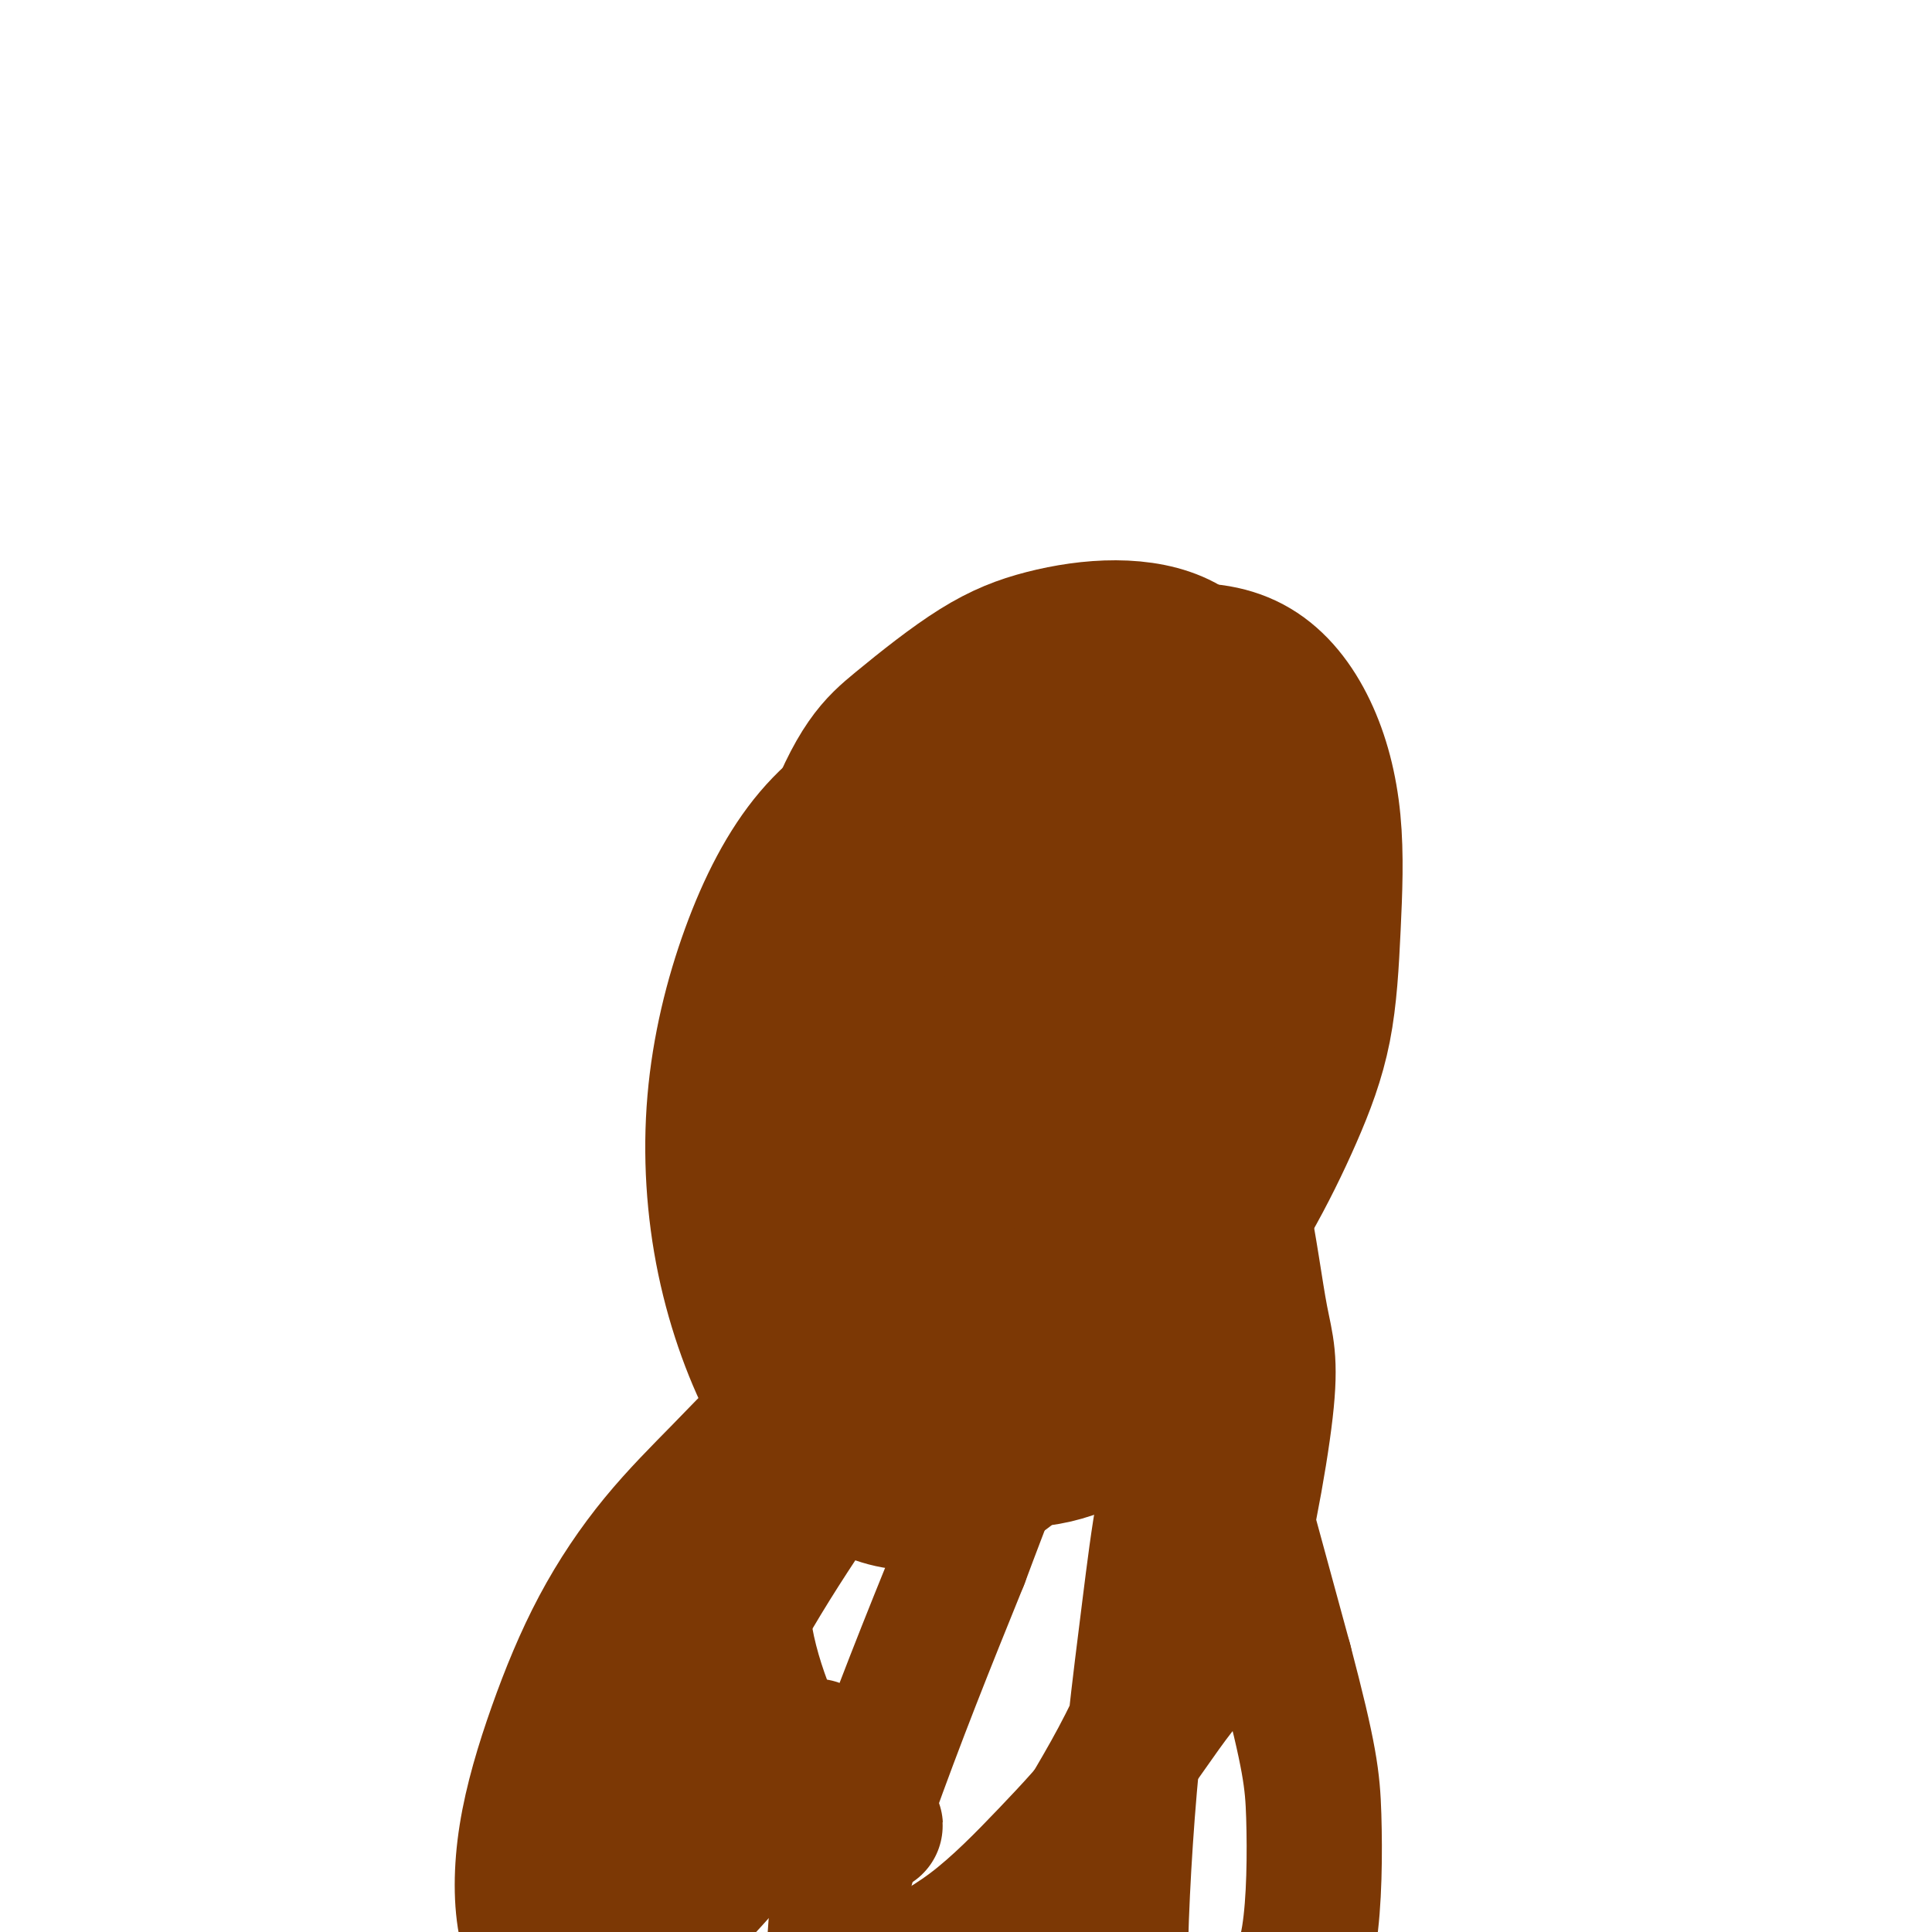
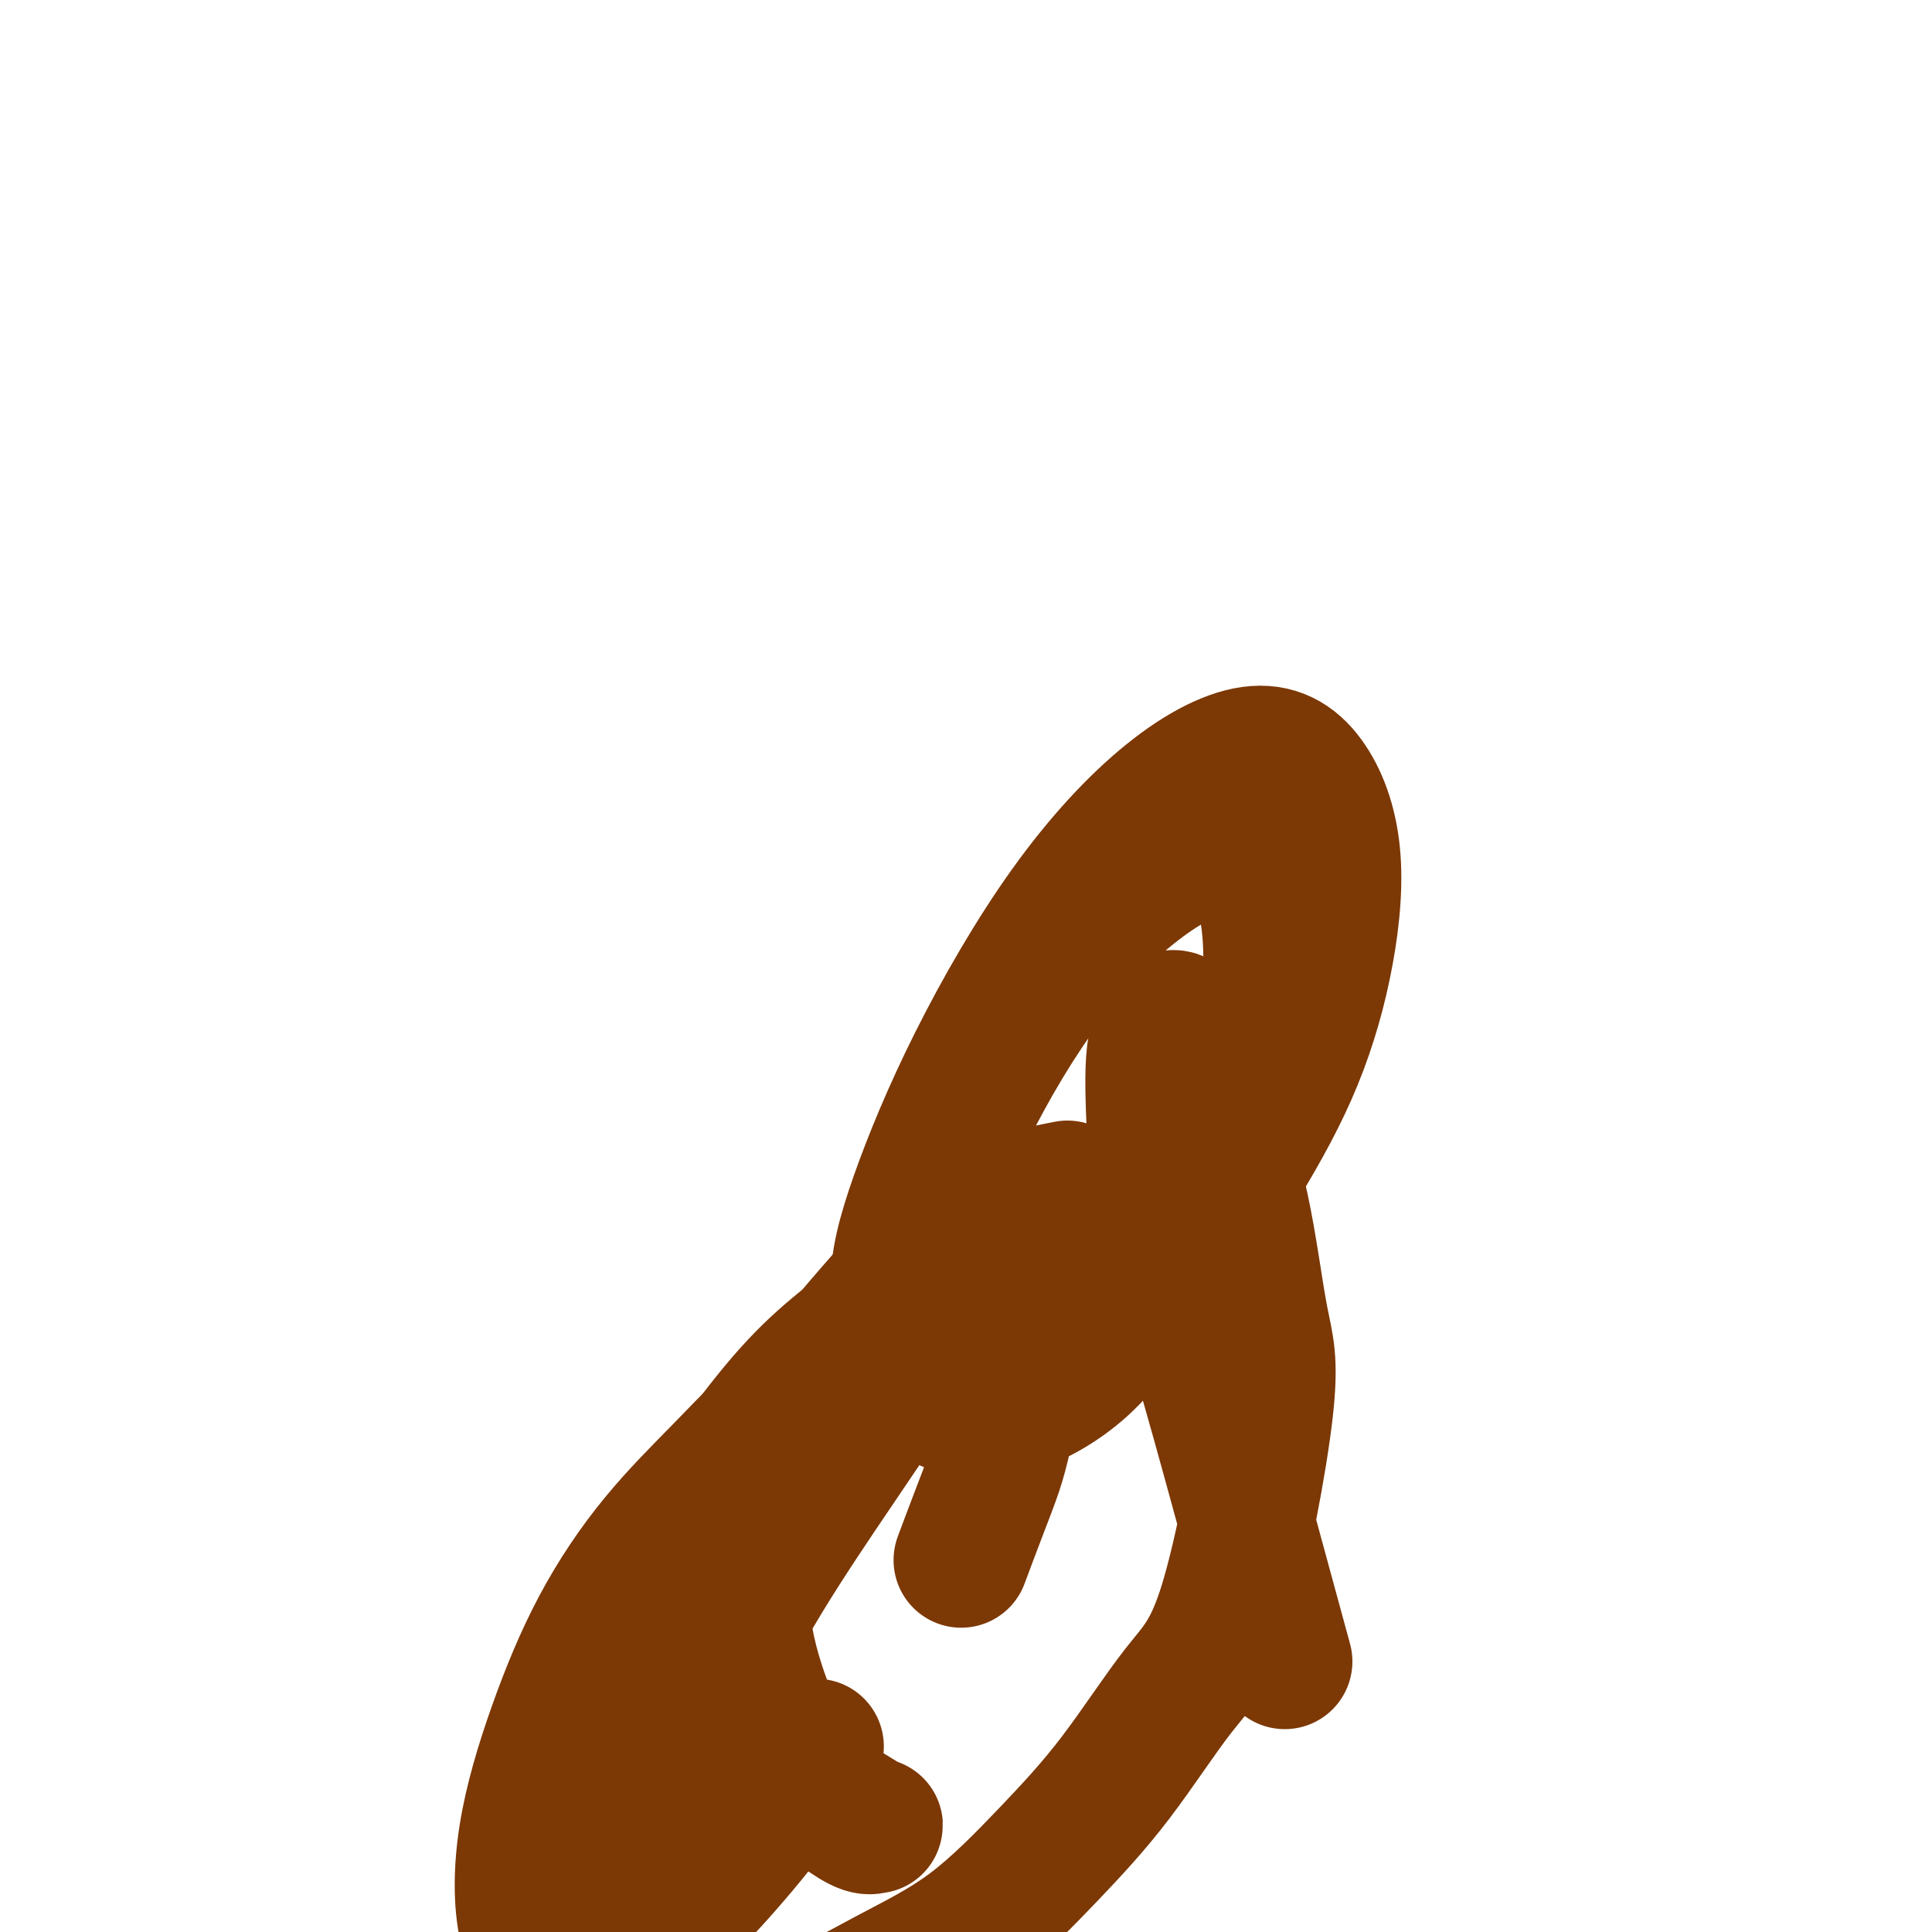
<svg xmlns="http://www.w3.org/2000/svg" viewBox="0 0 400 400" version="1.1">
  <g fill="none" stroke="#7C3805" stroke-width="28" stroke-linecap="round" stroke-linejoin="round">
-     <path d="M168,185c-3.714,2.986 -7.427,5.973 -10,10c-2.573,4.027 -4.005,9.095 -5,14c-0.995,4.905 -1.552,9.646 -2,15c-0.448,5.354 -0.785,11.319 0,18c0.785,6.681 2.693,14.077 5,20c2.307,5.923 5.014,10.371 8,14c2.986,3.629 6.253,6.437 10,9c3.747,2.563 7.975,4.879 12,6c4.025,1.121 7.846,1.046 12,1c4.154,-0.046 8.642,-0.065 13,-1c4.358,-0.935 8.586,-2.787 13,-5c4.414,-2.213 9.014,-4.787 13,-8c3.986,-3.213 7.358,-7.065 11,-12c3.642,-4.935 7.553,-10.954 11,-17c3.447,-6.046 6.429,-12.120 9,-18c2.571,-5.880 4.731,-11.567 6,-18c1.269,-6.433 1.649,-13.612 2,-21c0.351,-7.388 0.674,-14.983 0,-22c-0.674,-7.017 -2.346,-13.454 -5,-19c-2.654,-5.546 -6.290,-10.199 -11,-13c-4.710,-2.801 -10.494,-3.749 -17,-3c-6.506,0.749 -13.734,3.196 -21,7c-7.266,3.804 -14.568,8.964 -21,14c-6.432,5.036 -11.992,9.948 -17,14c-5.008,4.052 -9.465,7.246 -13,12c-3.535,4.754 -6.149,11.070 -8,19c-1.851,7.930 -2.939,17.476 -3,25c-0.061,7.524 0.907,13.026 3,18c2.093,4.974 5.312,9.421 9,12c3.688,2.579 7.844,3.289 12,4" />
-     <path d="M184,260c4.149,0.192 8.523,-1.328 13,-3c4.477,-1.672 9.058,-3.497 13,-7c3.942,-3.503 7.246,-8.684 10,-14c2.754,-5.316 4.959,-10.767 7,-15c2.041,-4.233 3.916,-7.248 3,-15c-0.916,-7.752 -4.625,-20.240 -8,-27c-3.375,-6.760 -6.415,-7.792 -10,-8c-3.585,-0.208 -7.716,0.407 -12,3c-4.284,2.593 -8.722,7.162 -13,14c-4.278,6.838 -8.396,15.943 -11,25c-2.604,9.057 -3.692,18.066 -4,25c-0.308,6.934 0.165,11.793 2,15c1.835,3.207 5.032,4.763 9,6c3.968,1.237 8.708,2.154 14,1c5.292,-1.154 11.137,-4.378 17,-9c5.863,-4.622 11.744,-10.641 17,-18c5.256,-7.359 9.885,-16.058 14,-24c4.115,-7.942 7.715,-15.128 10,-22c2.285,-6.872 3.255,-13.431 3,-19c-0.255,-5.569 -1.733,-10.149 -4,-13c-2.267,-2.851 -5.321,-3.974 -10,-4c-4.679,-0.026 -10.982,1.044 -17,5c-6.018,3.956 -11.751,10.798 -18,19c-6.249,8.202 -13.013,17.766 -18,28c-4.987,10.234 -8.198,21.140 -10,31c-1.802,9.860 -2.196,18.675 -1,26c1.196,7.325 3.980,13.159 8,17c4.020,3.841 9.275,5.688 15,6c5.725,0.312 11.922,-0.911 18,-4c6.078,-3.089 12.039,-8.045 18,-13" />
    <path d="M239,266c5.782,-5.937 11.237,-14.280 16,-22c4.763,-7.720 8.836,-14.817 12,-22c3.164,-7.183 5.421,-14.453 7,-22c1.579,-7.547 2.480,-15.370 2,-22c-0.480,-6.630 -2.342,-12.067 -5,-16c-2.658,-3.933 -6.110,-6.364 -11,-6c-4.890,0.364 -11.216,3.522 -18,9c-6.784,5.478 -14.026,13.276 -21,23c-6.974,9.724 -13.678,21.372 -19,32c-5.322,10.628 -9.260,20.234 -12,28c-2.740,7.766 -4.283,13.692 -4,19c0.283,5.308 2.390,9.998 5,13c2.610,3.002 5.722,4.317 10,4c4.278,-0.317 9.722,-2.265 14,-4c4.278,-1.735 7.390,-3.257 15,-14c7.610,-10.743 19.718,-30.709 26,-42c6.282,-11.291 6.738,-13.909 7,-19c0.262,-5.091 0.331,-12.657 -1,-18c-1.331,-5.343 -4.063,-8.463 -7,-10c-2.937,-1.537 -6.080,-1.490 -11,1c-4.920,2.490 -11.616,7.423 -18,14c-6.384,6.577 -12.456,14.797 -18,24c-5.544,9.203 -10.559,19.387 -14,28c-3.441,8.613 -5.307,15.653 -6,22c-0.693,6.347 -0.212,12.000 1,16c1.212,4.000 3.153,6.345 6,8c2.847,1.655 6.598,2.619 11,2c4.402,-0.619 9.454,-2.820 14,-6c4.546,-3.180 8.584,-7.337 12,-13c3.416,-5.663 6.208,-12.831 9,-20" />
-     <path d="M241,253c2.407,-5.406 3.924,-8.920 3,-24c-0.924,-15.080 -4.289,-41.726 -8,-56c-3.711,-14.274 -7.767,-16.176 -13,-18c-5.233,-1.824 -11.642,-3.570 -18,-3c-6.358,0.570 -12.666,3.456 -19,7c-6.334,3.544 -12.693,7.746 -18,14c-5.307,6.254 -9.563,14.558 -13,24c-3.437,9.442 -6.054,20.020 -7,31c-0.946,10.980 -0.221,22.360 2,33c2.221,10.640 5.938,20.539 10,28c4.062,7.461 8.470,12.485 13,16c4.530,3.515 9.184,5.520 14,6c4.816,0.480 9.796,-0.564 14,-2c4.204,-1.436 7.632,-3.263 11,-7c3.368,-3.737 6.675,-9.383 9,-16c2.325,-6.617 3.666,-14.203 5,-23c1.334,-8.797 2.660,-18.804 4,-29c1.340,-10.196 2.693,-20.580 4,-30c1.307,-9.420 2.568,-17.875 3,-25c0.432,-7.125 0.034,-12.922 -1,-17c-1.034,-4.078 -2.703,-6.439 -5,-9c-2.297,-2.561 -5.221,-5.322 -9,-7c-3.779,-1.678 -8.414,-2.274 -13,-2c-4.586,0.274 -9.124,1.416 -14,5c-4.876,3.584 -10.089,9.608 -15,18c-4.911,8.392 -9.520,19.152 -13,30c-3.480,10.848 -5.830,21.784 -7,32c-1.170,10.216 -1.161,19.712 0,28c1.161,8.288 3.475,15.368 7,21c3.525,5.632 8.263,9.816 13,14" />
-     <path d="M180,292c4.675,3.140 9.861,3.989 15,4c5.139,0.011 10.231,-0.816 15,-3c4.769,-2.184 9.215,-5.726 13,-10c3.785,-4.274 6.911,-9.279 10,-16c3.089,-6.721 6.143,-15.157 9,-24c2.857,-8.843 5.517,-18.091 8,-28c2.483,-9.909 4.790,-20.478 6,-30c1.210,-9.522 1.323,-17.997 1,-25c-0.323,-7.003 -1.081,-12.533 -3,-17c-1.919,-4.467 -4.997,-7.872 -9,-10c-4.003,-2.128 -8.929,-2.979 -14,-3c-5.071,-0.021 -10.288,0.788 -15,2c-4.712,1.212 -8.921,2.826 -14,6c-5.079,3.174 -11.030,7.907 -16,12c-4.970,4.093 -8.960,7.547 -15,24c-6.040,16.453 -14.132,45.904 -17,61c-2.868,15.096 -0.514,15.837 2,20c2.514,4.163 5.188,11.749 9,18c3.812,6.251 8.763,11.168 14,15c5.237,3.832 10.762,6.580 16,9c5.238,2.420 10.191,4.513 15,5c4.809,0.487 9.474,-0.633 13,-2c3.526,-1.367 5.911,-2.983 8,-7c2.089,-4.017 3.880,-10.435 5,-16c1.120,-5.565 1.568,-10.275 2,-16c0.432,-5.725 0.847,-12.464 1,-16c0.153,-3.536 0.044,-3.867 0,-4c-0.044,-0.133 -0.022,-0.066 0,0" />
    <path d="M221,246c-1.838,0.371 -3.677,0.743 -5,1c-1.323,0.257 -2.132,0.401 -4,1c-1.868,0.599 -4.796,1.655 -7,2c-2.204,0.345 -3.683,-0.021 -9,5c-5.317,5.021 -14.472,15.429 -20,22c-5.528,6.571 -7.429,9.304 -10,13c-2.571,3.696 -5.812,8.353 -8,13c-2.188,4.647 -3.325,9.282 -4,15c-0.675,5.718 -0.890,12.519 0,19c0.890,6.481 2.883,12.640 5,18c2.117,5.360 4.358,9.919 7,13c2.642,3.081 5.685,4.684 8,6c2.315,1.316 3.903,2.346 5,3c1.097,0.654 1.702,0.933 2,1c0.298,0.067 0.287,-0.078 0,0c-0.287,0.078 -0.851,0.380 -2,0c-1.149,-0.380 -2.881,-1.441 -5,-3c-2.119,-1.559 -4.623,-3.617 -7,-6c-2.377,-2.383 -4.626,-5.092 -7,-8c-2.374,-2.908 -4.875,-6.017 -7,-9c-2.125,-2.983 -3.876,-5.841 -5,-9c-1.124,-3.159 -1.622,-6.620 -2,-10c-0.378,-3.380 -0.638,-6.681 0,-10c0.638,-3.319 2.173,-6.657 4,-10c1.827,-3.343 3.947,-6.690 7,-10c3.053,-3.310 7.039,-6.583 11,-10c3.961,-3.417 7.897,-6.978 11,-10c3.103,-3.022 5.374,-5.506 8,-8c2.626,-2.494 5.607,-4.998 8,-7c2.393,-2.002 4.196,-3.501 6,-5" />
    <path d="M201,263c7.051,-6.410 2.677,-2.434 1,-1c-1.677,1.434 -0.658,0.326 -1,0c-0.342,-0.326 -2.047,0.132 -4,1c-1.953,0.868 -4.155,2.148 -7,4c-2.845,1.852 -6.332,4.278 -10,7c-3.668,2.722 -7.516,5.740 -11,9c-3.484,3.260 -6.605,6.761 -10,11c-3.395,4.239 -7.064,9.216 -10,14c-2.936,4.784 -5.138,9.376 -7,15c-1.862,5.624 -3.385,12.280 -4,18c-0.615,5.720 -0.323,10.502 0,15c0.323,4.498 0.678,8.711 1,12c0.322,3.289 0.610,5.654 1,7c0.390,1.346 0.881,1.675 1,2c0.119,0.325 -0.134,0.648 0,1c0.134,0.352 0.654,0.735 0,-2c-0.654,-2.735 -2.484,-8.588 -3,-13c-0.516,-4.412 0.281,-7.385 1,-11c0.719,-3.615 1.362,-7.874 3,-13c1.638,-5.126 4.273,-11.120 7,-17c2.727,-5.880 5.547,-11.645 8,-16c2.453,-4.355 4.539,-7.299 9,-11c4.461,-3.701 11.296,-8.158 15,-10c3.704,-1.842 4.278,-1.070 5,-1c0.722,0.070 1.591,-0.561 2,-1c0.409,-0.439 0.357,-0.685 0,-1c-0.357,-0.315 -1.019,-0.700 -2,-1c-0.981,-0.300 -2.280,-0.514 -4,0c-1.720,0.514 -3.860,1.757 -6,3" />
    <path d="M176,284c-3.240,0.908 -5.339,2.178 -8,4c-2.661,1.822 -5.882,4.195 -9,7c-3.118,2.805 -6.131,6.043 -10,10c-3.869,3.957 -8.592,8.634 -13,14c-4.408,5.366 -8.500,11.421 -12,18c-3.500,6.579 -6.410,13.682 -9,21c-2.590,7.318 -4.862,14.853 -6,22c-1.138,7.147 -1.142,13.907 0,19c1.142,5.093 3.431,8.518 7,12c3.569,3.482 8.418,7.020 14,9c5.582,1.980 11.898,2.402 18,2c6.102,-0.402 11.991,-1.629 18,-4c6.009,-2.371 12.137,-5.885 18,-9c5.863,-3.115 11.460,-5.832 17,-10c5.540,-4.168 11.024,-9.788 16,-15c4.976,-5.212 9.444,-10.014 14,-16c4.556,-5.986 9.200,-13.154 13,-18c3.800,-4.846 6.755,-7.369 10,-18c3.245,-10.631 6.781,-29.369 8,-40c1.219,-10.631 0.122,-13.154 -1,-19c-1.122,-5.846 -2.270,-15.016 -4,-23c-1.730,-7.984 -4.044,-14.781 -6,-21c-1.956,-6.219 -3.555,-11.859 -5,-15c-1.445,-3.141 -2.736,-3.783 -4,-3c-1.264,0.783 -2.502,2.989 -3,7c-0.498,4.011 -0.258,9.826 0,16c0.258,6.174 0.533,12.706 2,20c1.467,7.294 4.126,15.348 7,25c2.874,9.652 5.964,20.900 9,32c3.036,11.100 6.018,22.050 9,33" />
-     <path d="M266,344c5.219,19.852 5.767,24.484 6,32c0.233,7.516 0.152,17.918 -1,25c-1.152,7.082 -3.376,10.843 -6,14c-2.624,3.157 -5.648,5.709 -9,7c-3.352,1.291 -7.031,1.319 -10,2c-2.969,0.681 -5.227,2.013 -7,3c-1.773,0.987 -3.061,1.630 -4,2c-0.939,0.370 -1.529,0.469 -2,-1c-0.471,-1.469 -0.825,-4.504 -1,-9c-0.175,-4.496 -0.172,-10.451 0,-17c0.172,-6.549 0.514,-13.690 1,-21c0.486,-7.310 1.118,-14.787 2,-23c0.882,-8.213 2.015,-17.160 3,-25c0.985,-7.840 1.823,-14.574 3,-21c1.177,-6.426 2.694,-12.546 4,-16c1.306,-3.454 2.401,-4.243 3,-6c0.599,-1.757 0.704,-4.483 1,-1c0.296,3.483 0.785,13.175 0,21c-0.785,7.825 -2.844,13.784 -5,21c-2.156,7.216 -4.408,15.690 -8,24c-3.592,8.310 -8.523,16.456 -13,24c-4.477,7.544 -8.499,14.487 -13,20c-4.501,5.513 -9.479,9.597 -14,13c-4.521,3.403 -8.583,6.124 -12,7c-3.417,0.876 -6.190,-0.094 -8,-2c-1.810,-1.906 -2.659,-4.748 -3,-9c-0.341,-4.252 -0.174,-9.913 1,-16c1.174,-6.087 3.354,-12.600 6,-20c2.646,-7.400 5.756,-15.686 9,-24c3.244,-8.314 6.622,-16.657 10,-25" />
    <path d="M199,323c5.477,-14.720 6.669,-17.022 8,-22c1.331,-4.978 2.802,-12.634 3,-18c0.198,-5.366 -0.876,-8.443 -2,-11c-1.124,-2.557 -2.296,-4.595 -4,-5c-1.704,-0.405 -3.938,0.824 -7,4c-3.062,3.176 -6.951,8.299 -11,14c-4.049,5.701 -8.256,11.980 -13,19c-4.744,7.020 -10.024,14.782 -15,23c-4.976,8.218 -9.647,16.893 -14,25c-4.353,8.107 -8.387,15.647 -12,23c-3.613,7.353 -6.806,14.518 -9,20c-2.194,5.482 -3.389,9.280 -4,12c-0.611,2.720 -0.637,4.361 0,5c0.637,0.639 1.938,0.274 4,-1c2.062,-1.274 4.887,-3.457 8,-6c3.113,-2.543 6.515,-5.444 11,-10c4.485,-4.556 10.054,-10.765 15,-17c4.946,-6.235 9.270,-12.496 11,-15c1.730,-2.504 0.865,-1.252 0,0" />
  </g>
</svg>